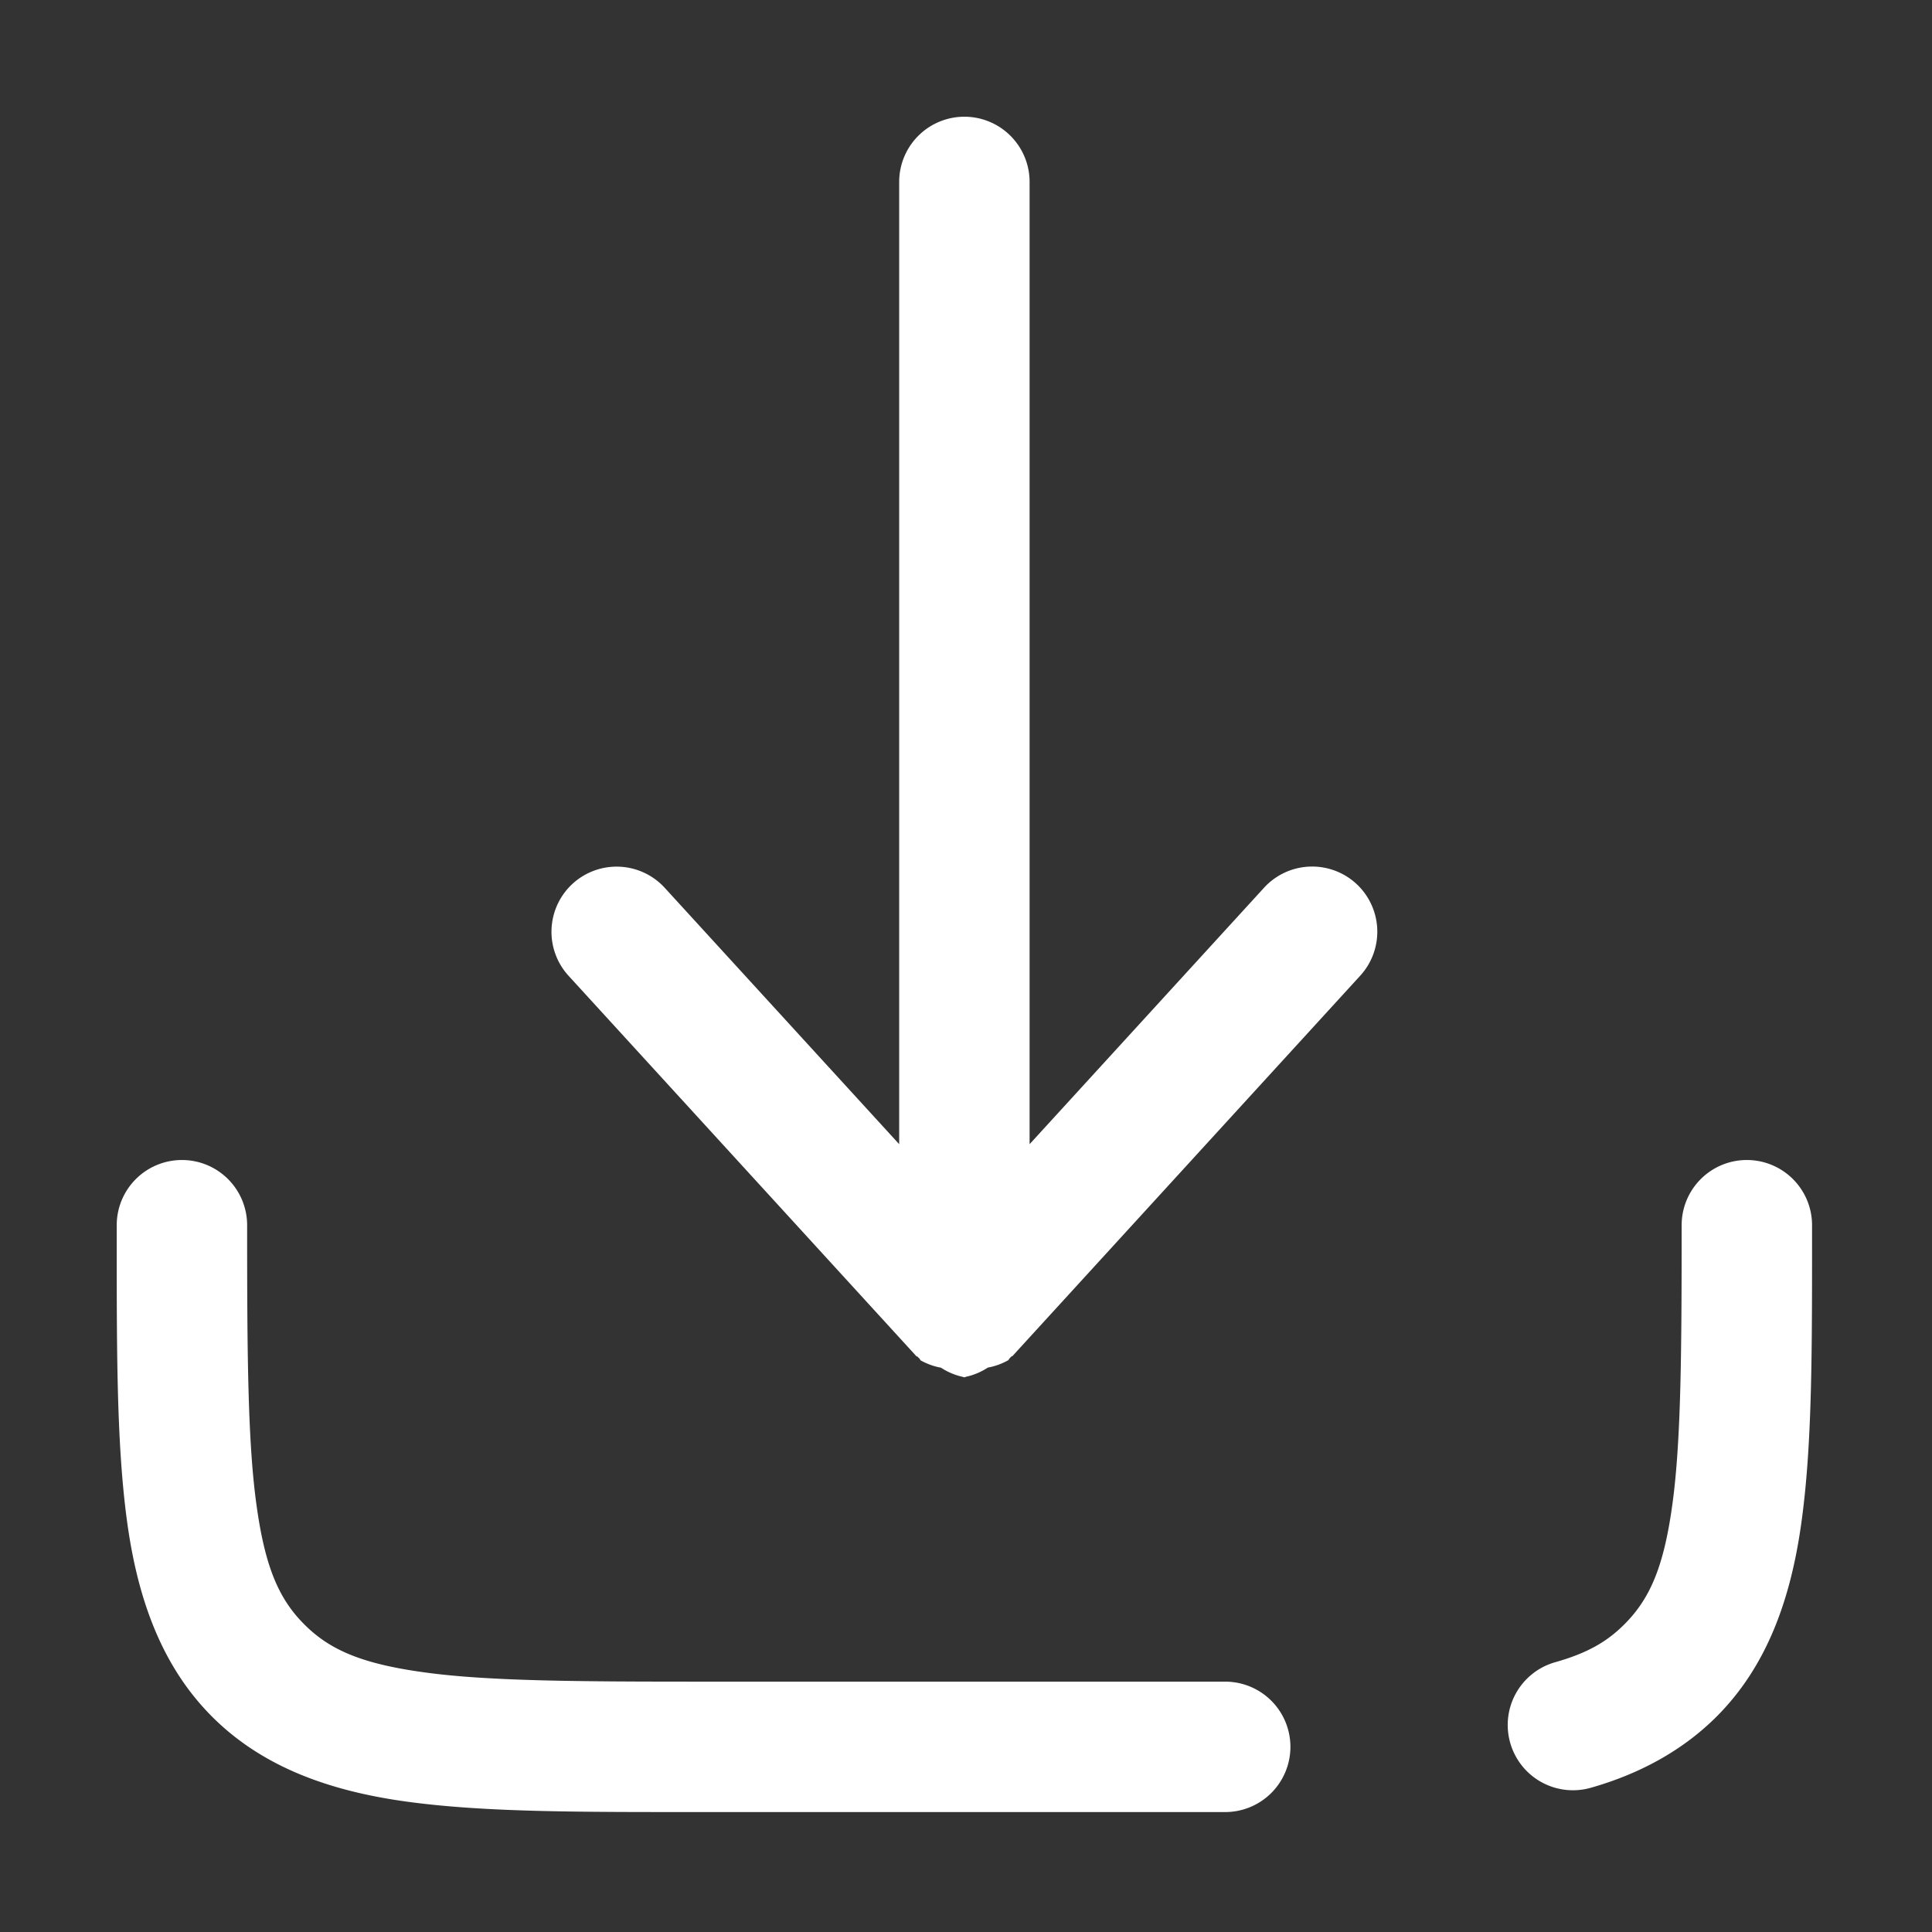
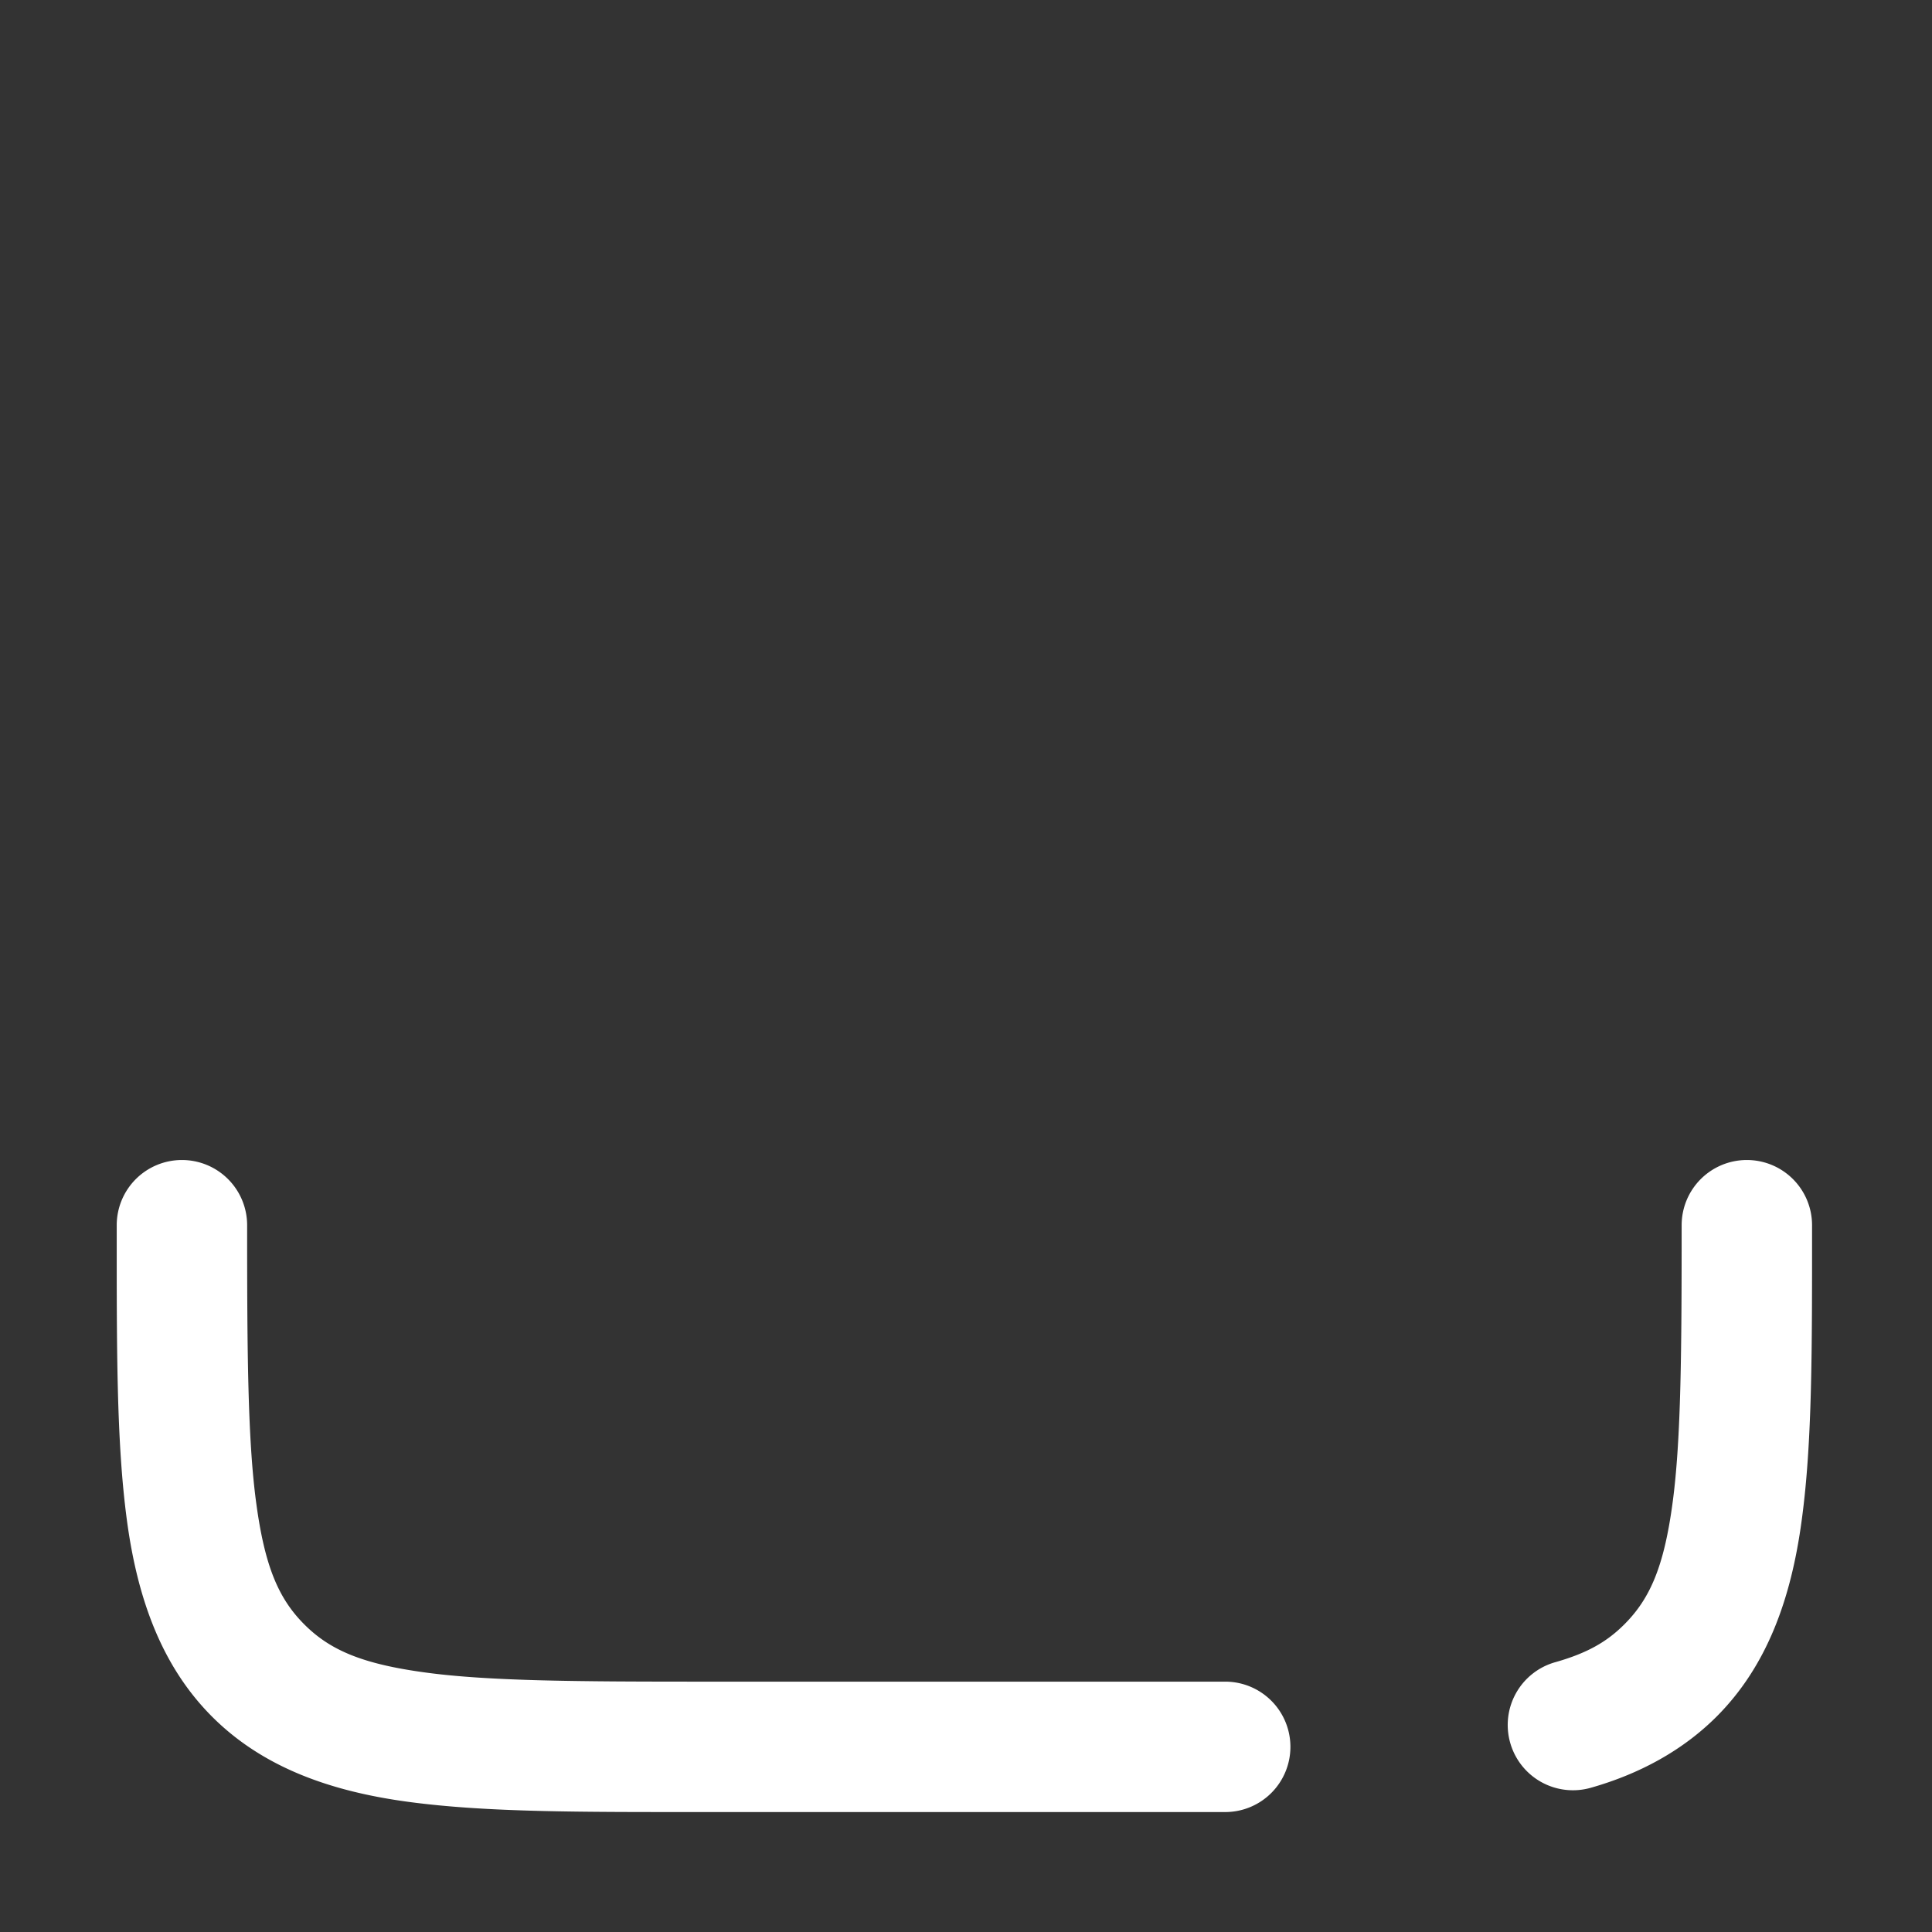
<svg xmlns="http://www.w3.org/2000/svg" xmlns:ns1="http://sodipodi.sourceforge.net/DTD/sodipodi-0.dtd" xmlns:ns2="http://www.inkscape.org/namespaces/inkscape" width="40" height="40" viewBox="0 0 1.2 1.2" fill="none" version="1.1" id="svg2" ns1:docname="download.svg" ns2:version="1.3.2 (091e20e, 2023-11-25, custom)">
  <rect x="0" y="0" width="1.2" height="1.2" fill="#333333" stroke="none" />
  <defs id="defs2" />
  <ns1:namedview id="namedview2" pagecolor="#ffffff" bordercolor="#000000" borderopacity="0.25" ns2:showpageshadow="2" ns2:pageopacity="0.0" ns2:pagecheckerboard="true" ns2:deskcolor="#d1d1d1" ns2:zoom="11.610693" ns2:cx="22.565405" ns2:cy="27.991438" ns2:window-width="1435" ns2:window-height="1040" ns2:window-x="2119" ns2:window-y="125" ns2:window-maximized="0" ns2:current-layer="svg2" />
  <g id="g5" transform="matrix(0.054,0,0,0.054,-0.049,-0.049)">
    <g id="path1" style="fill:#ffffff">
-       <path style="color:#000000;fill:#ffffff;stroke-linecap:round;stroke-linejoin:round;-inkscape-stroke:none" d="m 12,3 v 13 m 0,0 4,-4.375 M 12,16 8,11.625" id="path3" />
-       <path style="color:#000000;fill:#ffffff;stroke-linecap:round;stroke-linejoin:round;-inkscape-stroke:none" d="M 12,2.25 A 0.75,0.75 0 0 0 11.25,3 V 14.068 L 8.553,11.119 a 0.75,0.75 0 0 0 -1.059,-0.047 0.75,0.75 0 0 0 -0.047,1.059 l 4,4.375 a 0.75,0.75 0 0 0 0.014,0.006 0.75,0.75 0 0 0 0.027,0.027 0.75,0.75 0 0 0 0.006,0.014 0.75,0.75 0 0 0 0.238,0.086 0.75,0.75 0 0 0 0.002,0.002 0.75,0.75 0 0 0 0.25,0.104 A 0.75,0.75 0 0 0 12,16.75 a 0.75,0.75 0 0 0 0.016,-0.006 0.75,0.75 0 0 0 0.25,-0.104 0.75,0.75 0 0 0 0.002,-0.002 0.75,0.75 0 0 0 0.238,-0.086 0.75,0.75 0 0 0 0.01,-0.016 0.75,0.75 0 0 0 0.023,-0.025 0.75,0.75 0 0 0 0.014,-0.006 l 4,-4.375 a 0.75,0.75 0 0 0 -0.047,-1.059 0.75,0.75 0 0 0 -1.059,0.047 L 12.75,14.068 V 3 A 0.75,0.75 0 0 0 12,2.25 Z" id="path4" />
-     </g>
+       </g>
    <path style="color:#000000;fill:#ffffff;stroke-linecap:round;stroke-linejoin:round;-inkscape-stroke:none" d="M 3,14.25 A 0.75,0.75 0 0 0 2.25,15 c 0,1.414 -0.004,2.491 0.117,3.393 0.121,0.902 0.399,1.678 0.98,2.26 0.582,0.582 1.358,0.859 2.26,0.98 C 6.509,21.754 7.586,21.75 9,21.75 h 6 A 0.75,0.75 0 0 0 15.75,21 0.75,0.75 0 0 0 15,20.25 H 9 C 7.586,20.25 6.541,20.245 5.809,20.146 5.077,20.048 4.705,19.889 4.408,19.592 4.111,19.295 3.952,18.923 3.854,18.191 3.755,17.459 3.75,16.414 3.75,15 A 0.75,0.75 0 0 0 3,14.25 Z m 18,0 A 0.75,0.75 0 0 0 20.25,15 c 0,1.414 -0.005,2.459 -0.104,3.191 -0.098,0.732 -0.258,1.103 -0.555,1.4 -0.203,0.203 -0.43,0.332 -0.797,0.436 a 0.75,0.75 0 0 0 -0.516,0.926 0.75,0.75 0 0 0 0.926,0.518 c 0.551,-0.156 1.05,-0.422 1.447,-0.818 0.582,-0.582 0.859,-1.358 0.98,-2.26 C 21.754,17.491 21.75,16.414 21.75,15 A 0.75,0.75 0 0 0 21,14.25 Z" id="path2" />
  </g>
</svg>